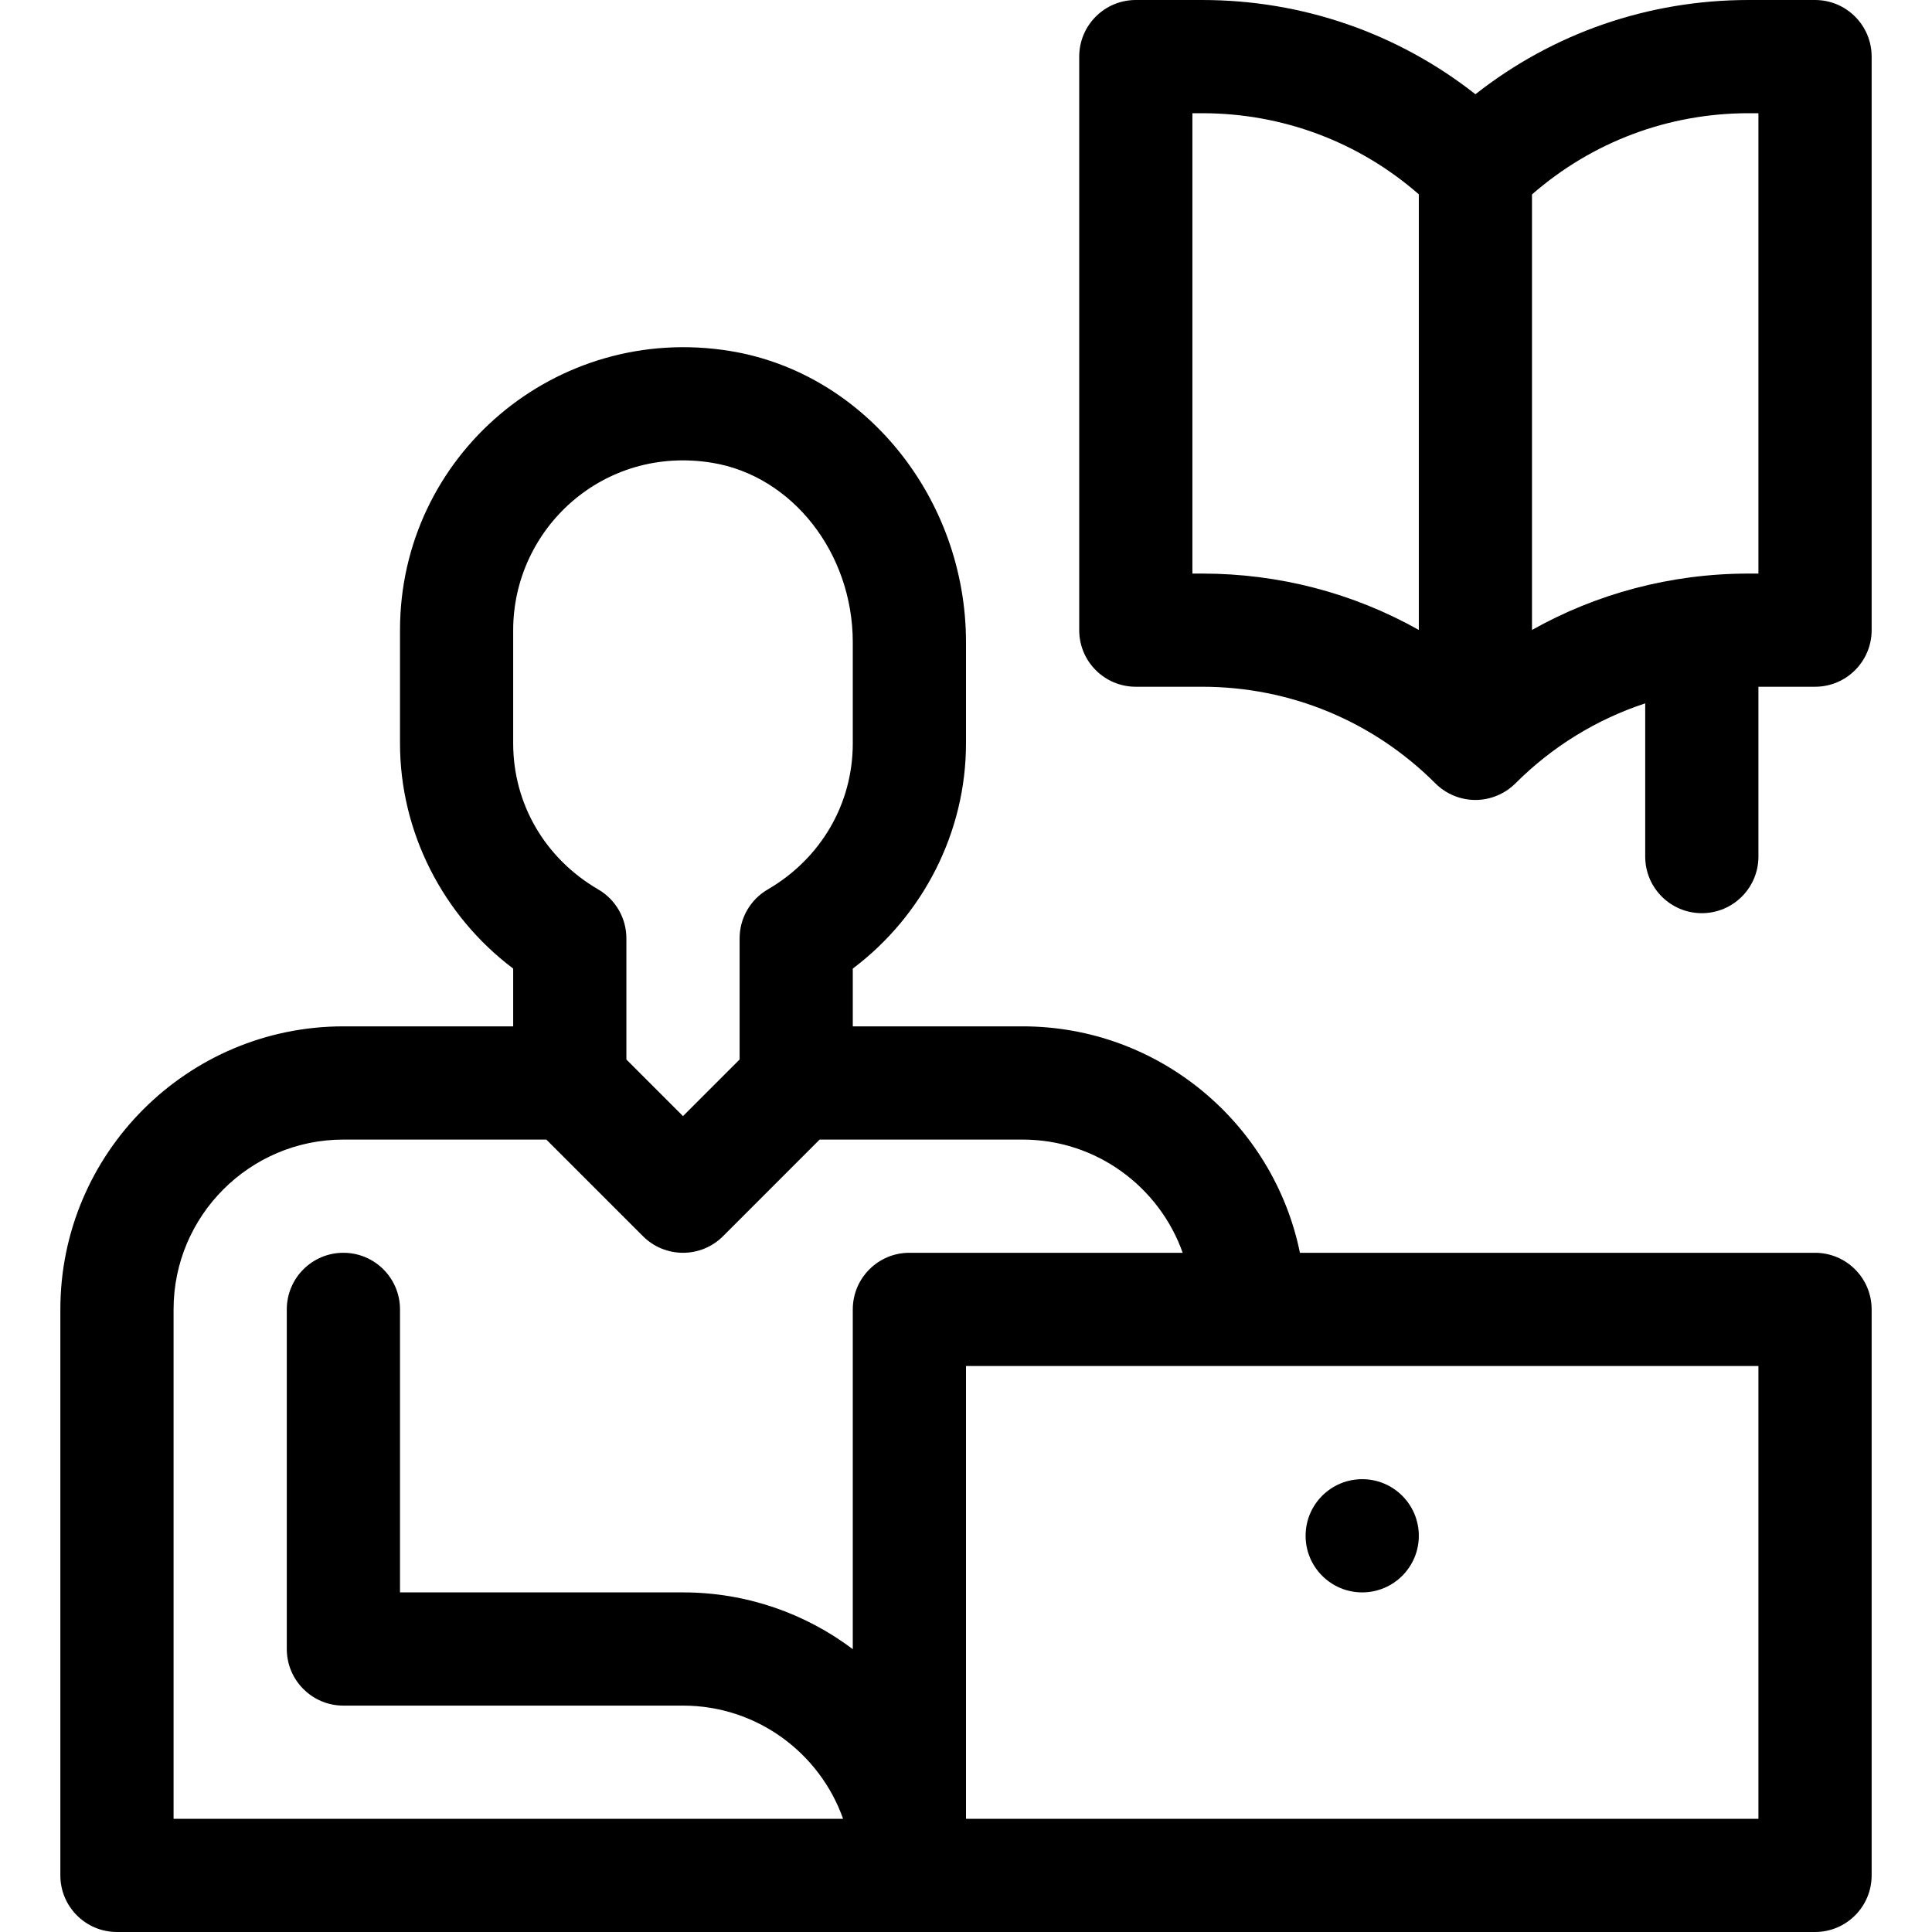
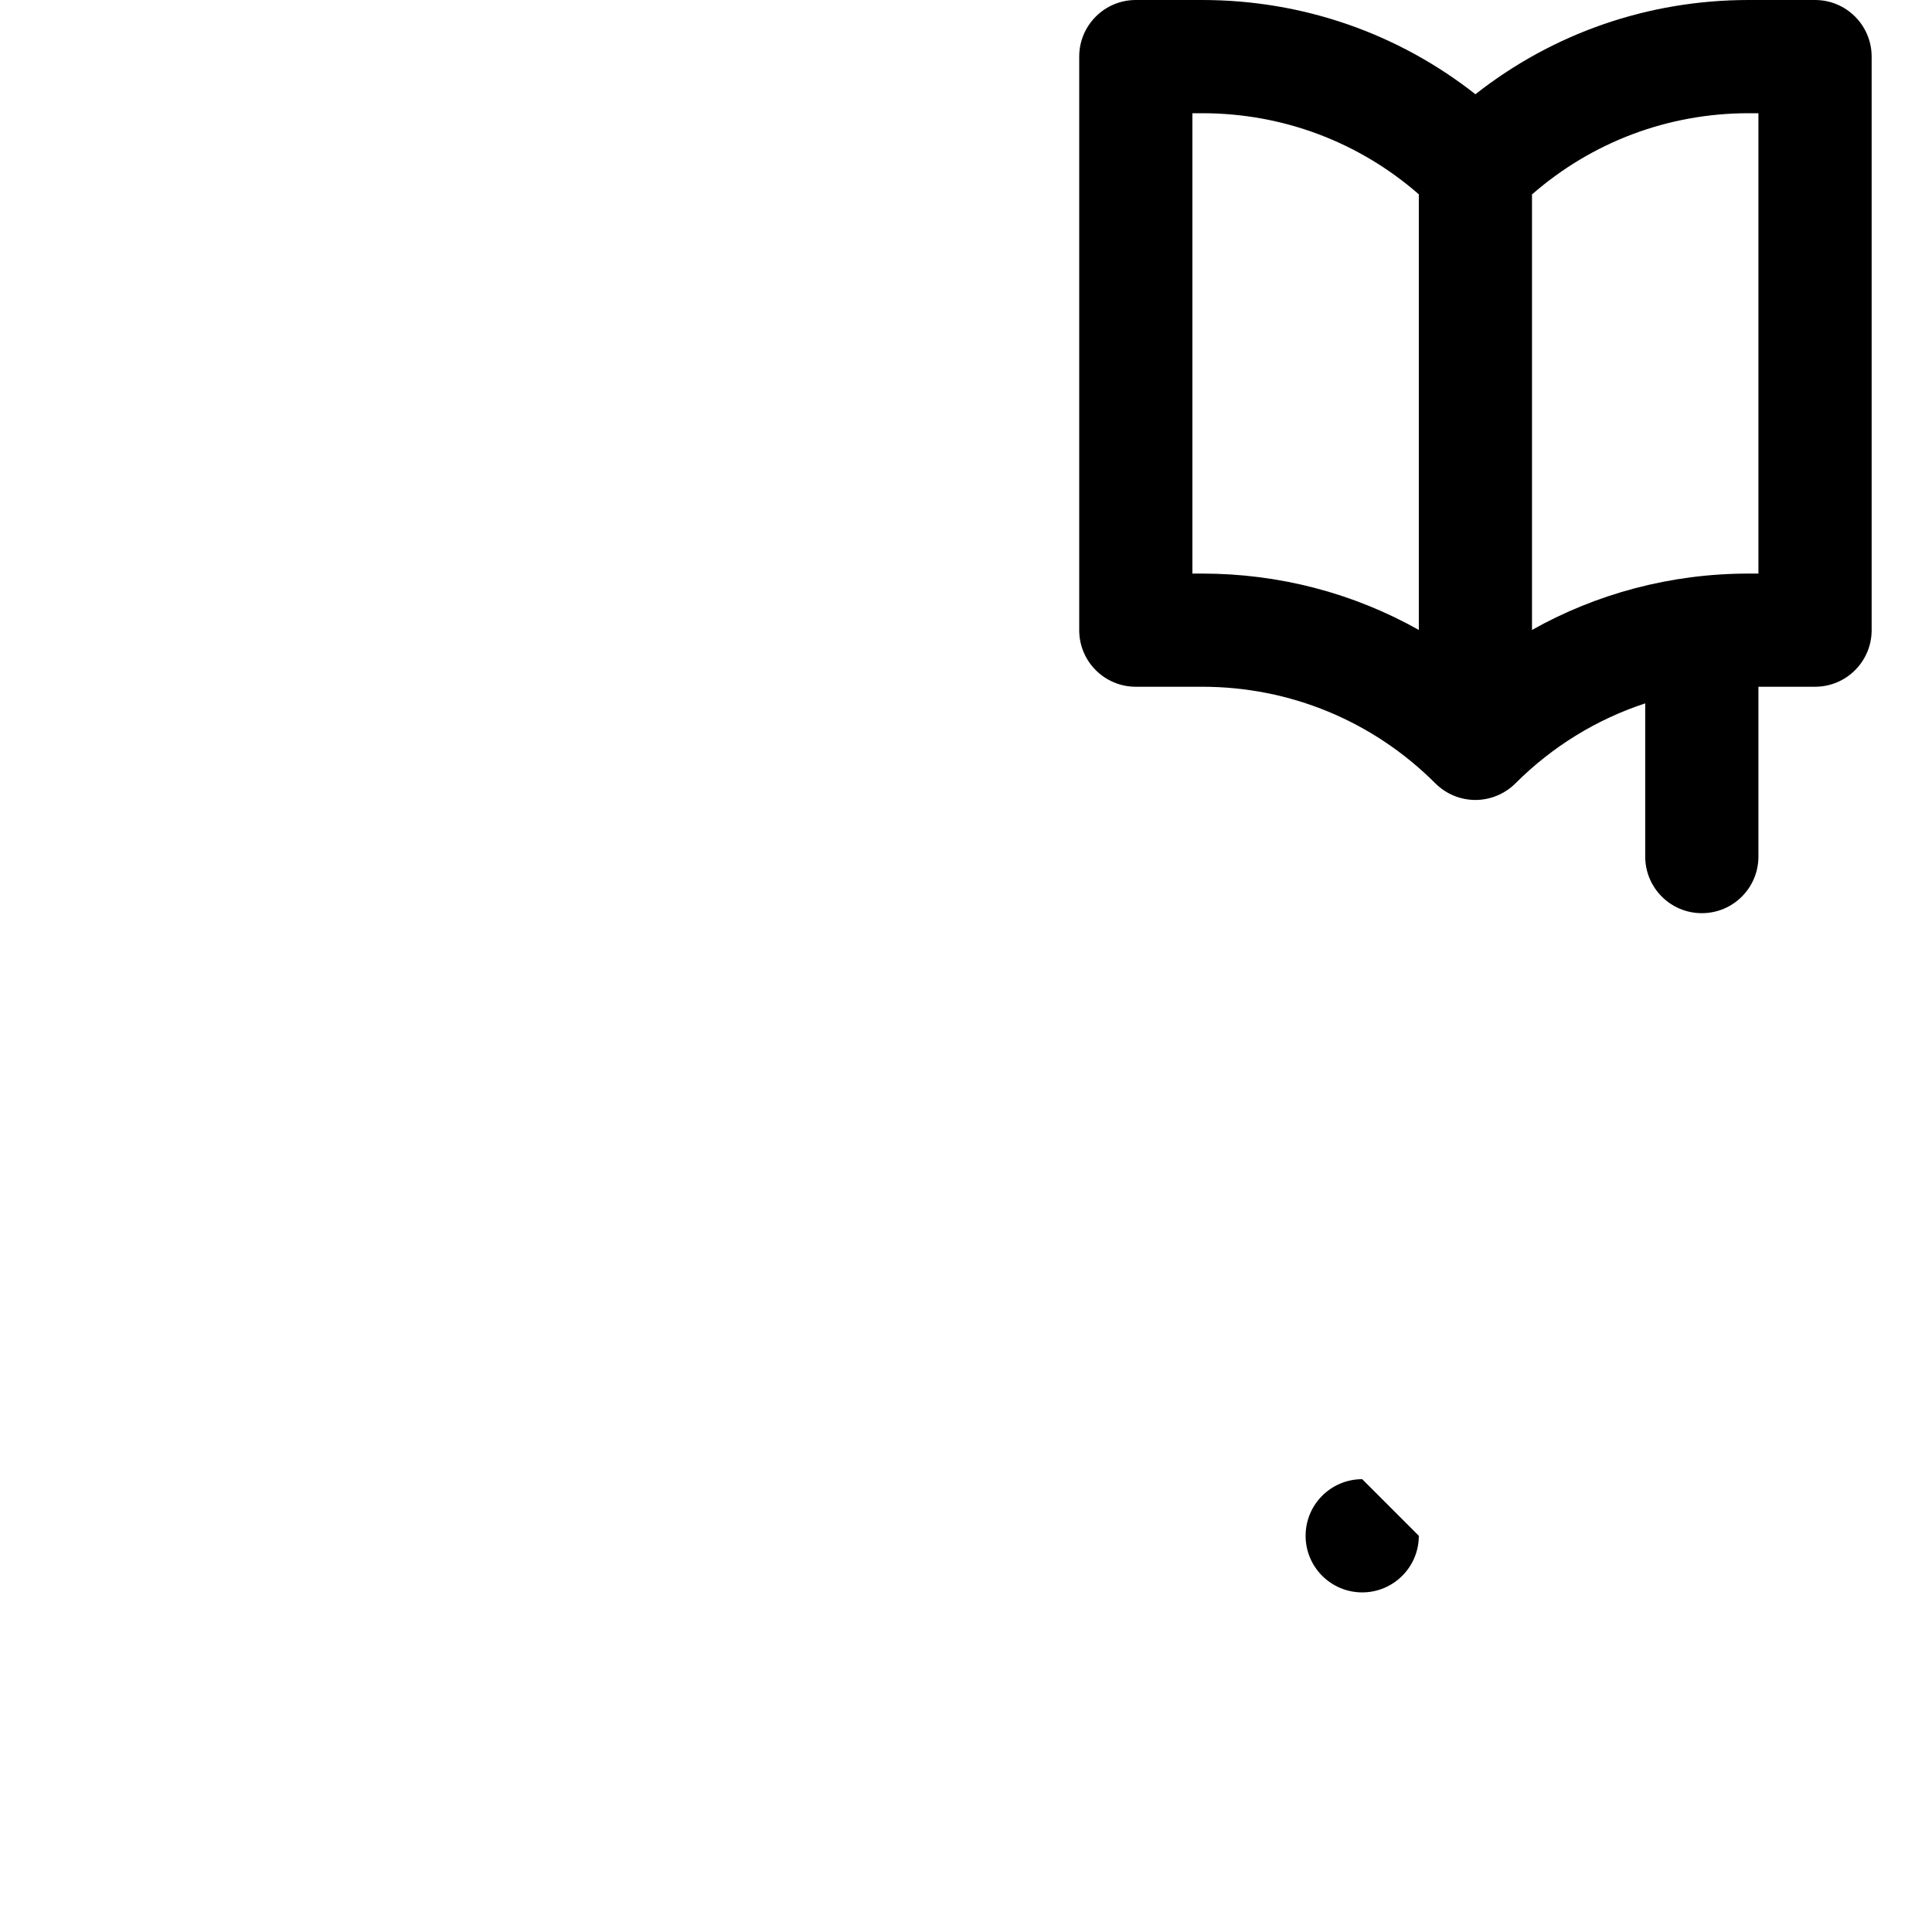
<svg xmlns="http://www.w3.org/2000/svg" width="50" height="50" viewBox="0 0 50 50">
-   <path d="M36.719 39.746C36.719 40.555 36.063 41.211 35.254 41.211C34.445 41.211 33.789 40.555 33.789 39.746C33.789 38.937 34.445 38.281 35.254 38.281C36.063 38.281 36.719 38.937 36.719 39.746Z" fill="currentColor" />
+   <path d="M36.719 39.746C36.719 40.555 36.063 41.211 35.254 41.211C34.445 41.211 33.789 40.555 33.789 39.746C33.789 38.937 34.445 38.281 35.254 38.281Z" fill="currentColor" />
  <path d="M29.395 17.773H31.111C33.391 17.773 35.535 18.662 37.148 20.274C37.429 20.555 37.806 20.703 38.184 20.703C38.574 20.703 38.95 20.543 39.219 20.274C40.178 19.315 41.326 18.615 42.578 18.203V22.168C42.578 22.977 43.234 23.633 44.043 23.633C44.852 23.633 45.508 22.977 45.508 22.168V17.773H46.973C47.782 17.773 48.438 17.118 48.438 16.309V1.465C48.438 0.656 47.782 0 46.973 0H45.256C42.659 0 40.194 0.858 38.184 2.439C36.173 0.858 33.708 0 31.111 0H29.395C28.585 0 27.93 0.656 27.93 1.465V16.309C27.93 17.118 28.585 17.773 29.395 17.773ZM45.508 2.93V14.844H45.256C43.221 14.844 41.303 15.373 39.648 16.303V5.032C41.203 3.674 43.172 2.93 45.256 2.93H45.508ZM30.859 2.93H31.111C33.194 2.93 35.164 3.671 36.719 5.029V16.303C35.025 15.35 33.107 14.844 31.111 14.844H30.859V2.93Z" fill="currentColor" />
-   <path d="M3.027 50H46.973C47.782 50 48.438 49.344 48.438 48.535V33.887C48.438 33.078 47.782 32.422 46.973 32.422H33.642C32.961 29.083 30.002 26.562 26.465 26.562H22.07V25.067C23.896 23.692 25 21.529 25 19.238V16.622C25 12.891 22.375 9.65 18.895 9.084C14.397 8.352 10.352 11.786 10.352 16.309V19.238C10.352 21.529 11.456 23.692 13.281 25.067V26.562H8.887C4.848 26.562 1.562 29.848 1.562 33.887V48.535C1.562 49.344 2.218 50 3.027 50ZM45.508 47.07H25V35.352H45.508V47.07ZM13.281 16.309C13.281 13.684 15.611 11.518 18.425 11.976C20.503 12.313 22.07 14.311 22.07 16.622V19.238C22.07 20.803 21.247 22.216 19.869 23.019C19.418 23.281 19.141 23.763 19.141 24.285V27.42L17.676 28.885L16.211 27.42V24.285C16.211 23.764 15.934 23.281 15.483 23.019C14.104 22.216 13.281 20.803 13.281 19.238V16.309ZM4.492 33.887C4.492 31.464 6.464 29.492 8.887 29.492H14.139L16.64 31.993C16.926 32.279 17.301 32.422 17.676 32.422C18.051 32.422 18.426 32.279 18.712 31.993L21.212 29.492H26.465C28.375 29.492 30.003 30.717 30.608 32.422H23.535C22.726 32.422 22.07 33.078 22.07 33.887V42.68C20.845 41.758 19.323 41.211 17.676 41.211H10.352V33.887C10.352 33.078 9.696 32.422 8.887 32.422C8.078 32.422 7.422 33.078 7.422 33.887V42.676C7.422 43.485 8.078 44.141 8.887 44.141H17.676C19.586 44.141 21.215 45.365 21.819 47.07H4.492V33.887Z" fill="currentColor" />
</svg>